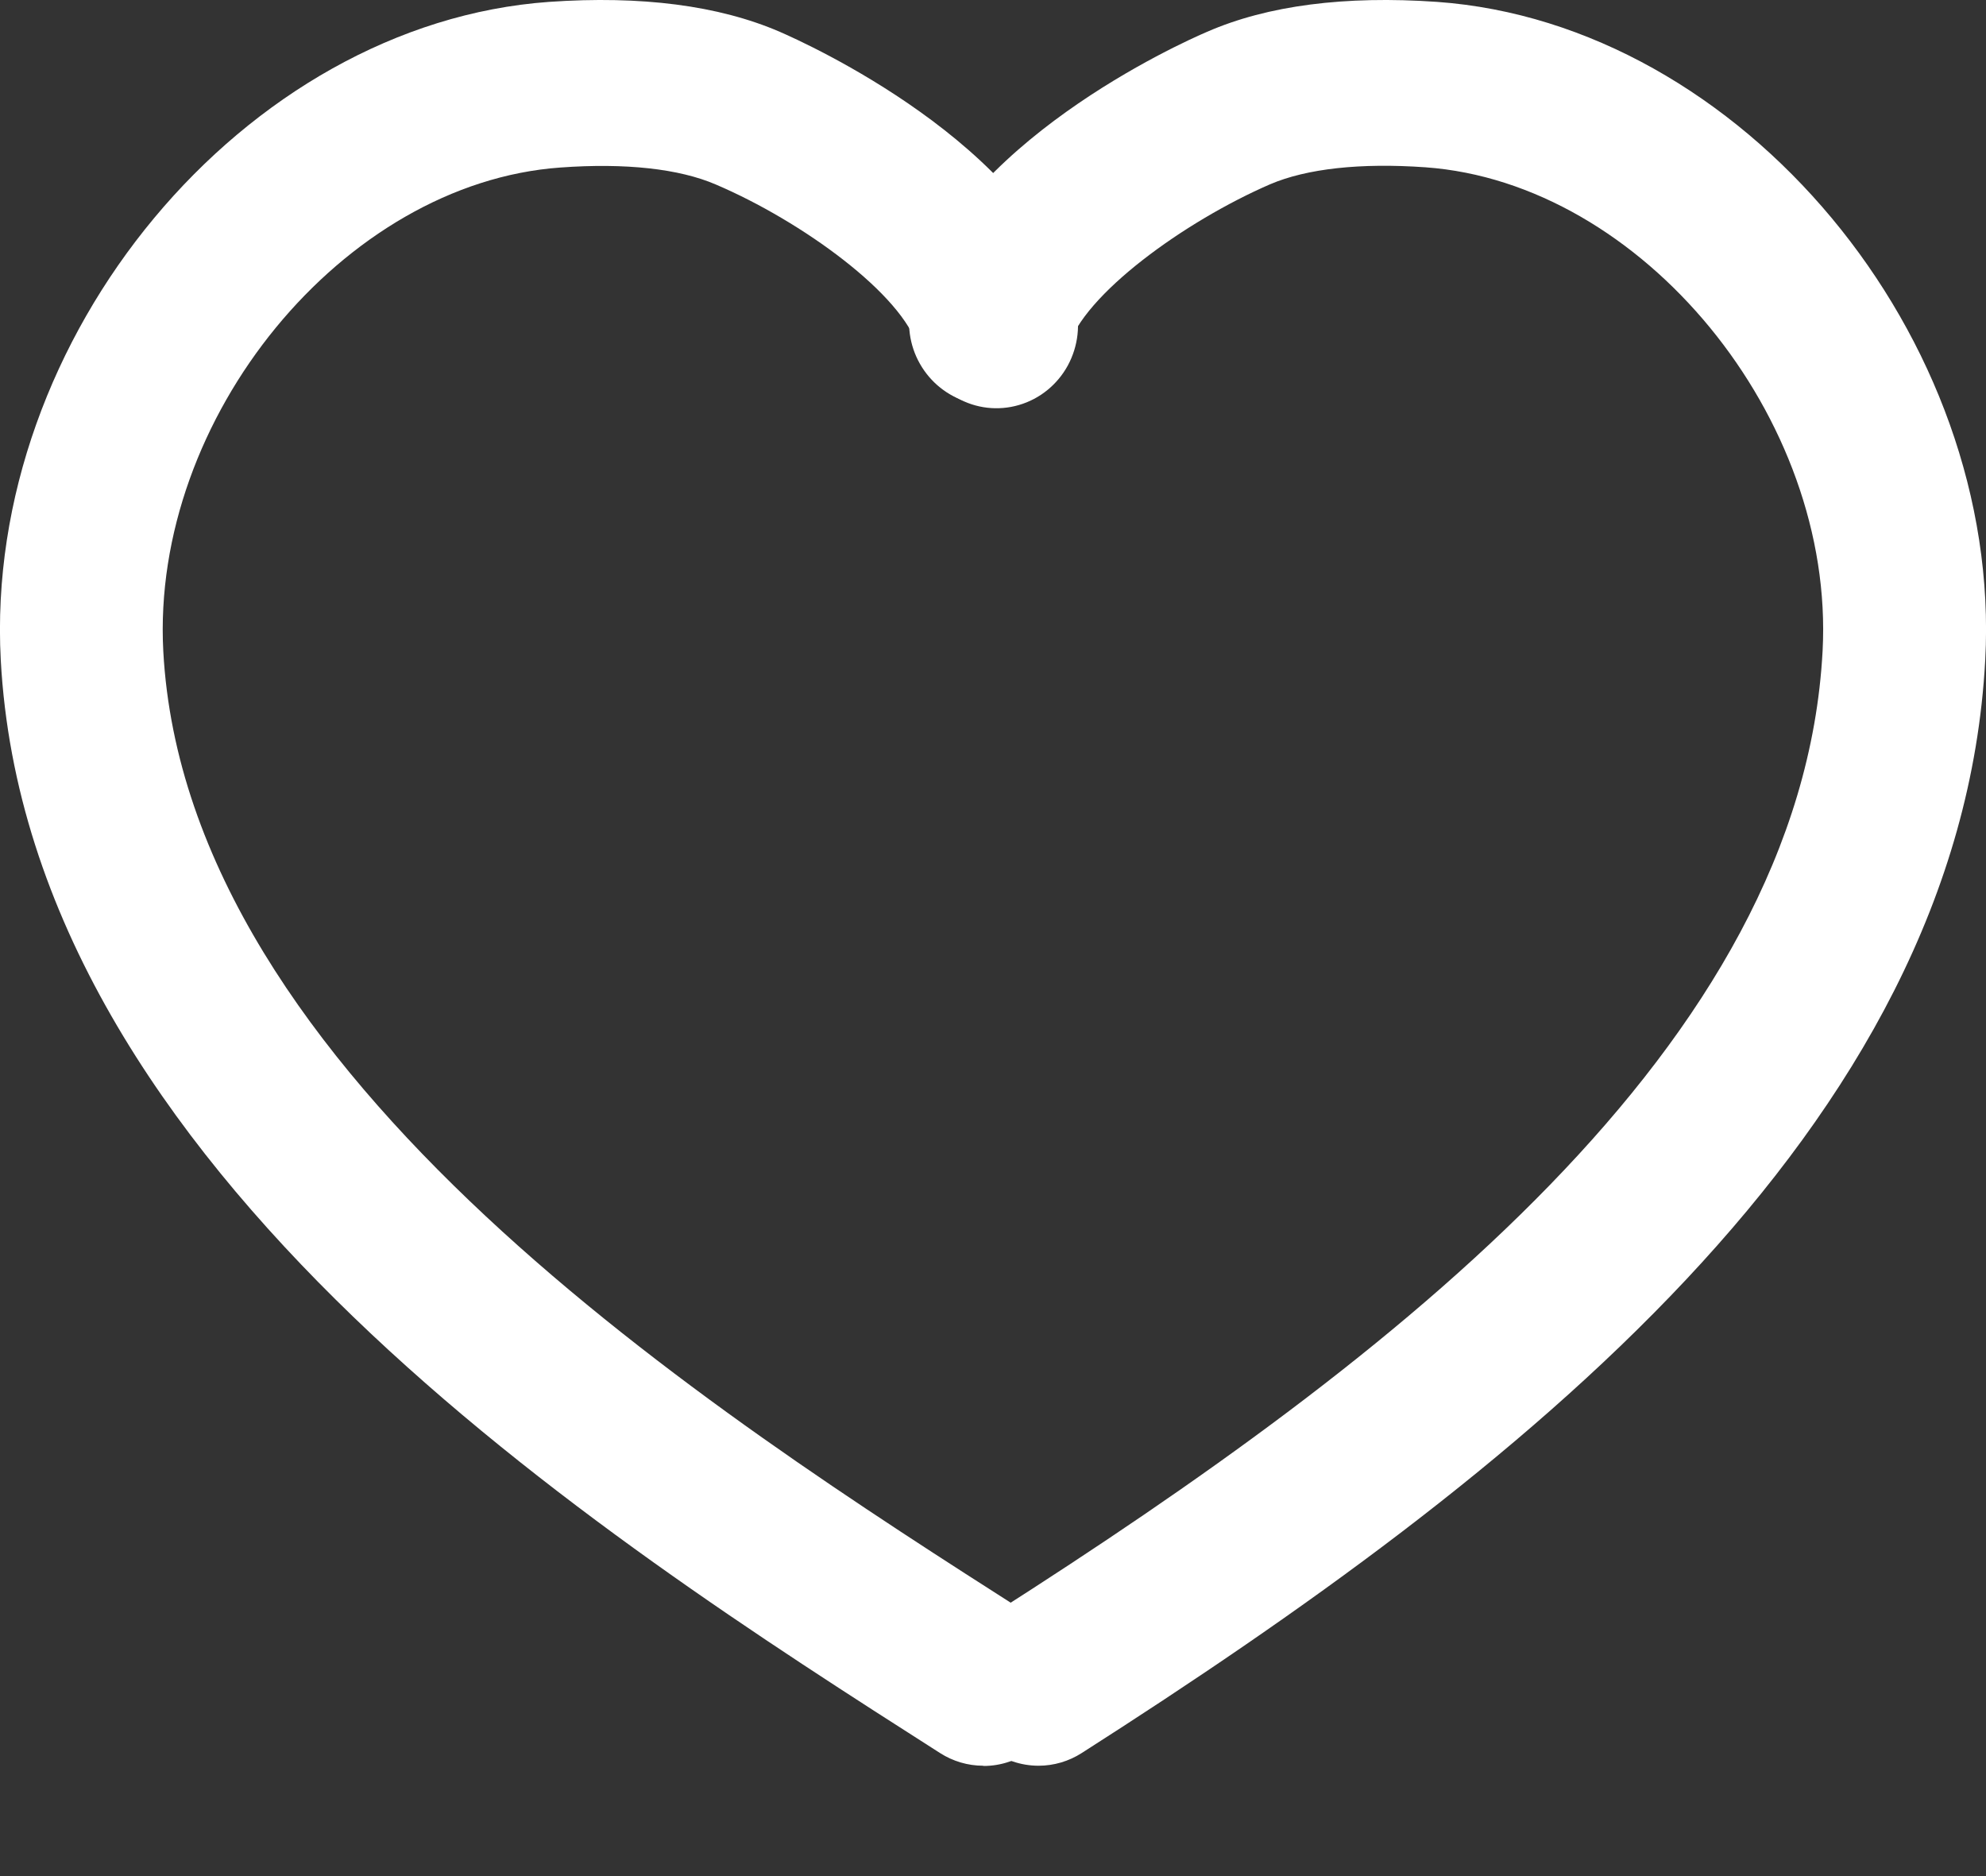
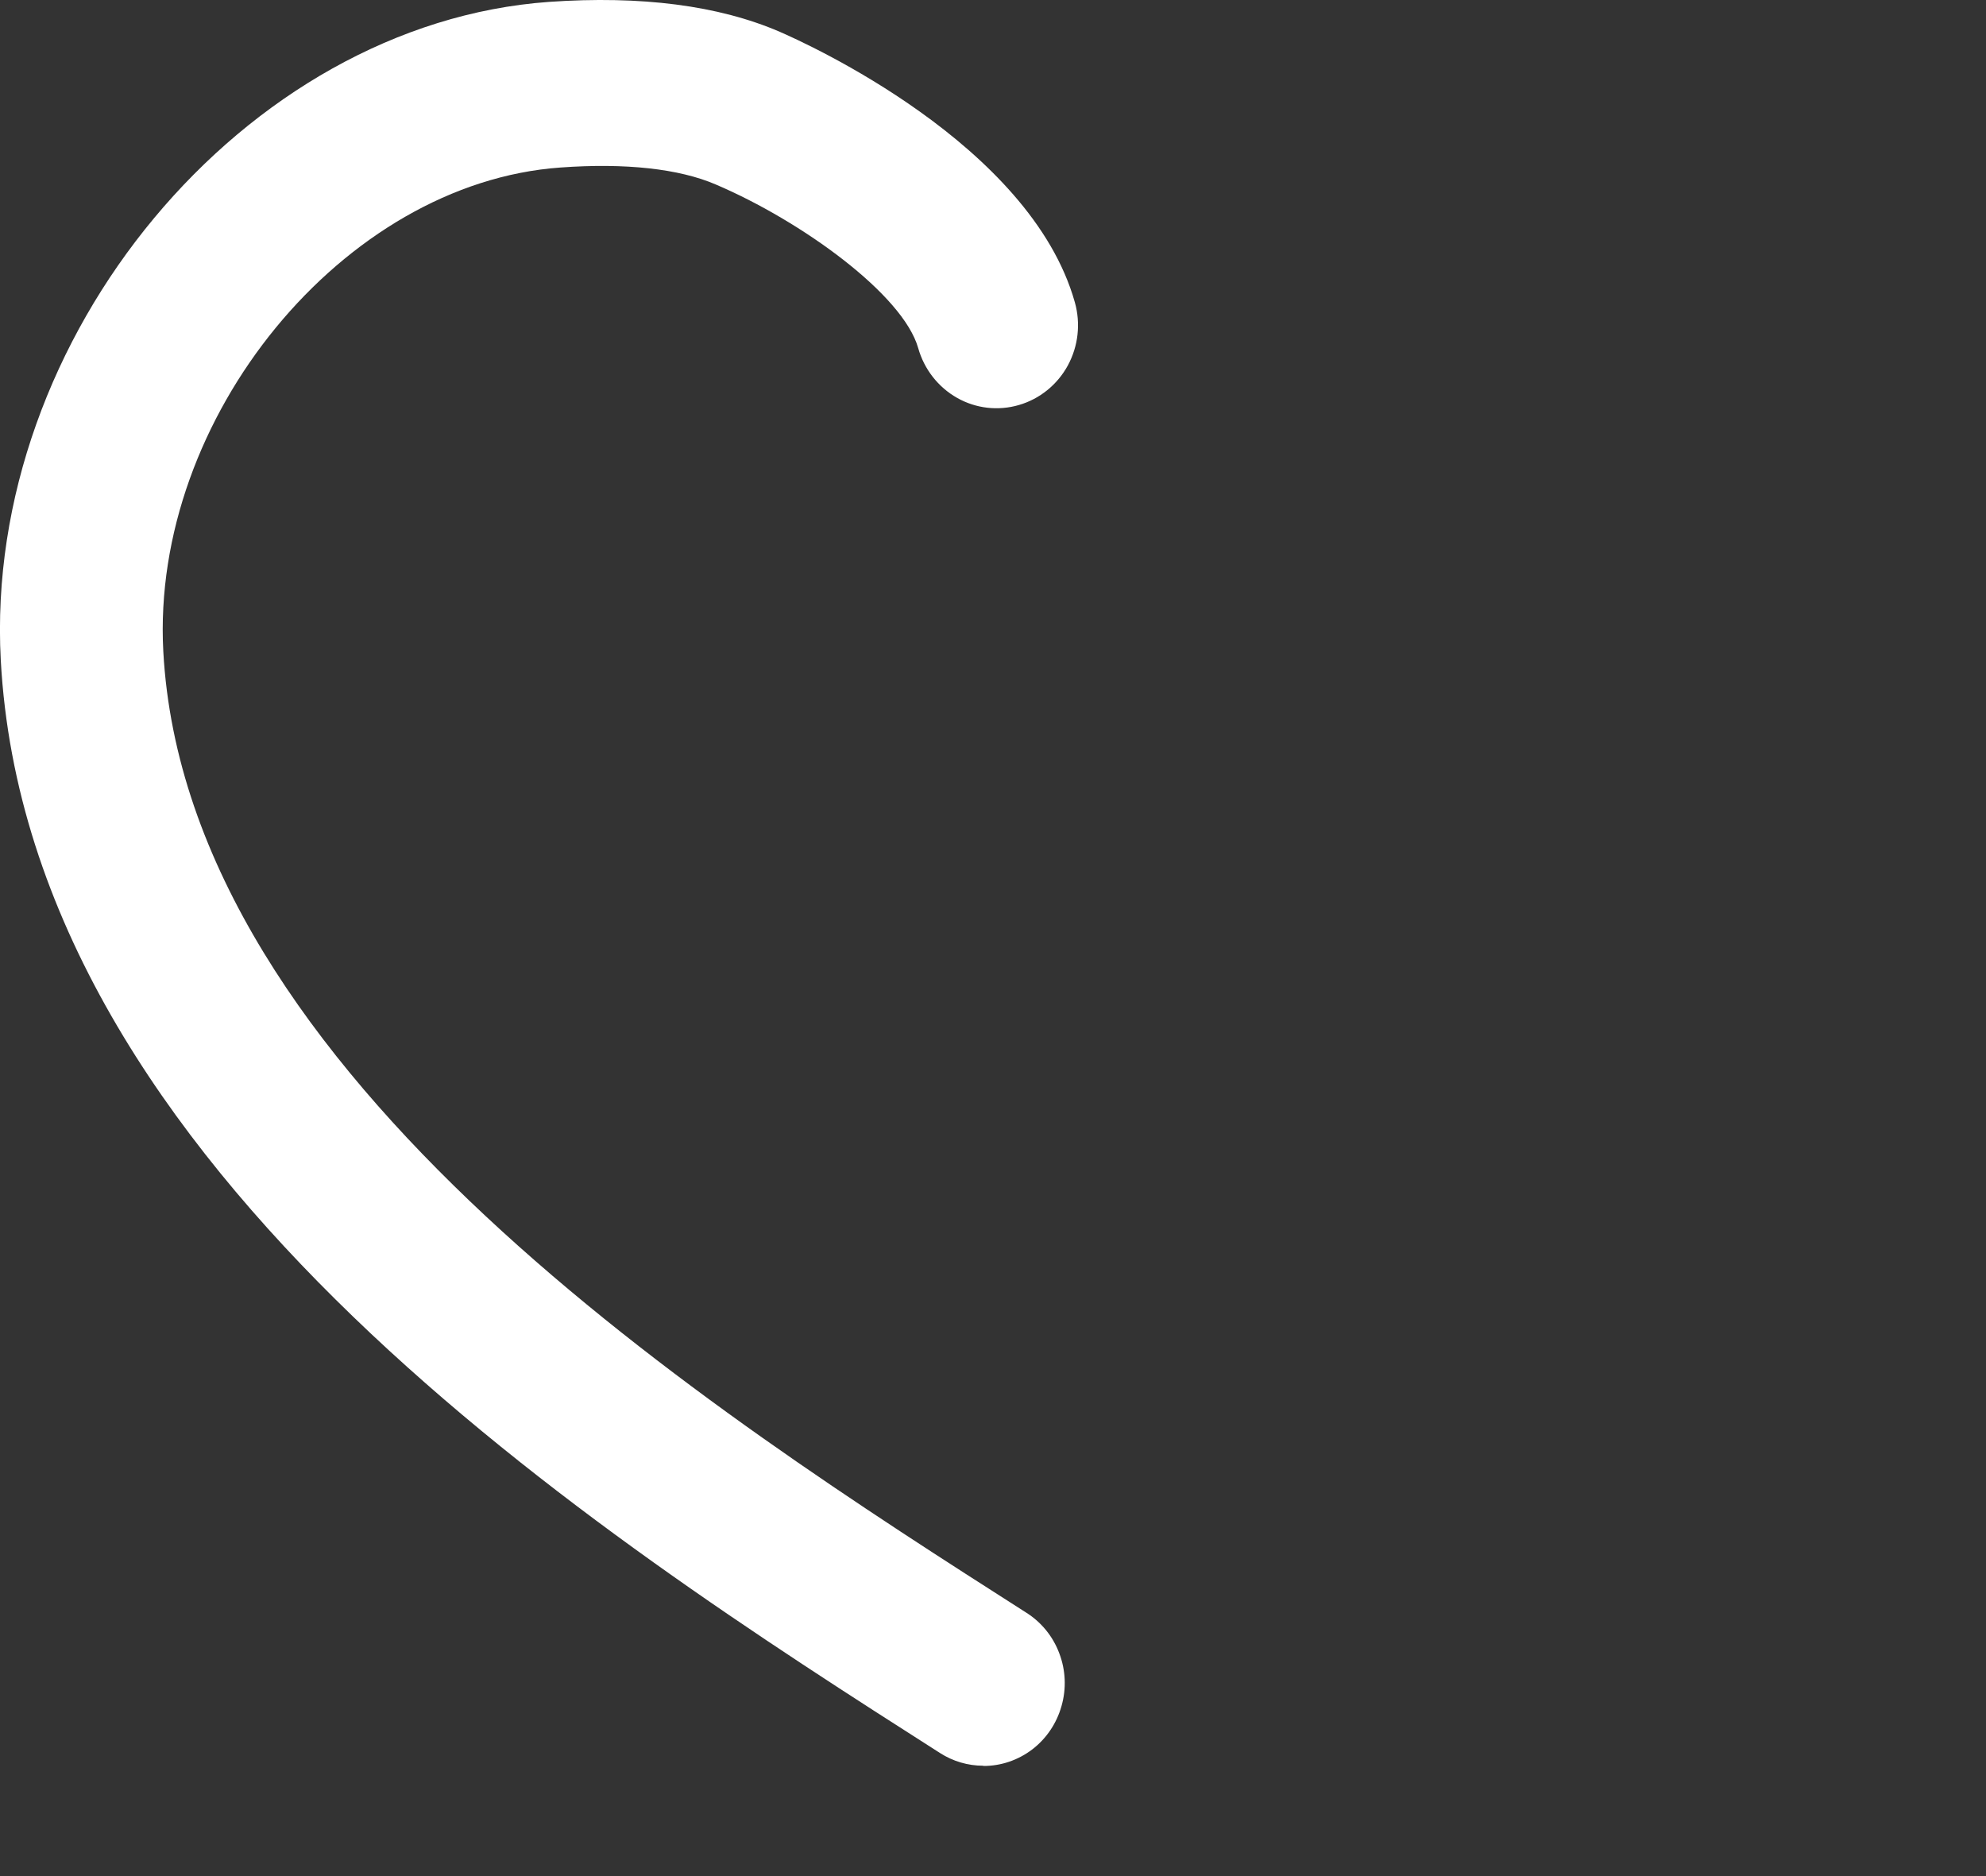
<svg xmlns="http://www.w3.org/2000/svg" width="18" height="17" viewBox="0 0 18 17" fill="none">
  <rect x="0" y="0" width="18" height="17" fill="#333333" stroke="none" />
-   <path d="M9.413 16C9.253 16 9.097 15.947 8.97 15.849C8.842 15.751 8.749 15.613 8.705 15.456C8.66 15.3 8.667 15.133 8.724 14.981C8.781 14.828 8.885 14.699 9.021 14.612C12.621 12.315 16.328 9.478 16.519 5.899C16.632 3.787 14.883 1.657 12.92 1.516C12.33 1.474 11.843 1.528 11.511 1.67C10.736 2.006 9.815 2.672 9.678 3.153C9.62 3.338 9.492 3.493 9.324 3.585C9.155 3.676 8.958 3.698 8.774 3.644C8.59 3.59 8.434 3.466 8.338 3.297C8.242 3.129 8.215 2.929 8.261 2.74C8.664 1.306 10.705 0.388 10.941 0.288C11.489 0.049 12.192 -0.041 13.024 0.017C15.782 0.214 18.151 3.057 17.993 5.981C17.763 10.248 13.725 13.381 9.804 15.885C9.687 15.96 9.551 16 9.413 16Z" fill="white" />
-   <path d="M8.911 16C8.773 16 8.637 15.96 8.52 15.885C5.43 13.912 0.257 10.61 0.007 5.981C-0.15 3.057 2.213 0.214 4.977 0.017C5.81 -0.041 6.513 0.049 7.067 0.288C7.298 0.388 9.339 1.306 9.742 2.74C9.796 2.932 9.773 3.137 9.678 3.312C9.583 3.486 9.424 3.615 9.235 3.67C9.047 3.725 8.845 3.702 8.674 3.605C8.503 3.508 8.376 3.346 8.322 3.154C8.184 2.668 7.264 2.003 6.488 1.672C6.156 1.529 5.669 1.475 5.079 1.518C3.113 1.658 1.367 3.787 1.48 5.901C1.688 9.752 6.455 12.795 9.303 14.614C9.439 14.7 9.544 14.829 9.601 14.982C9.659 15.134 9.666 15.302 9.621 15.459C9.577 15.616 9.484 15.754 9.356 15.852C9.227 15.95 9.071 16.003 8.911 16.002V16Z" fill="white" />
+   <path d="M8.911 16C8.773 16 8.637 15.96 8.52 15.885C5.43 13.912 0.257 10.61 0.007 5.981C-0.15 3.057 2.213 0.214 4.977 0.017C5.81 -0.041 6.513 0.049 7.067 0.288C7.298 0.388 9.339 1.306 9.742 2.74C9.796 2.932 9.773 3.137 9.678 3.312C9.583 3.486 9.424 3.615 9.235 3.67C9.047 3.725 8.845 3.702 8.674 3.605C8.503 3.508 8.376 3.346 8.322 3.154C8.184 2.668 7.264 2.003 6.488 1.672C6.156 1.529 5.669 1.475 5.079 1.518C3.113 1.658 1.367 3.787 1.48 5.901C1.688 9.752 6.455 12.795 9.303 14.614C9.439 14.7 9.544 14.829 9.601 14.982C9.659 15.134 9.666 15.302 9.621 15.459C9.577 15.616 9.484 15.754 9.356 15.852C9.227 15.95 9.071 16.003 8.911 16.002Z" fill="white" />
</svg>